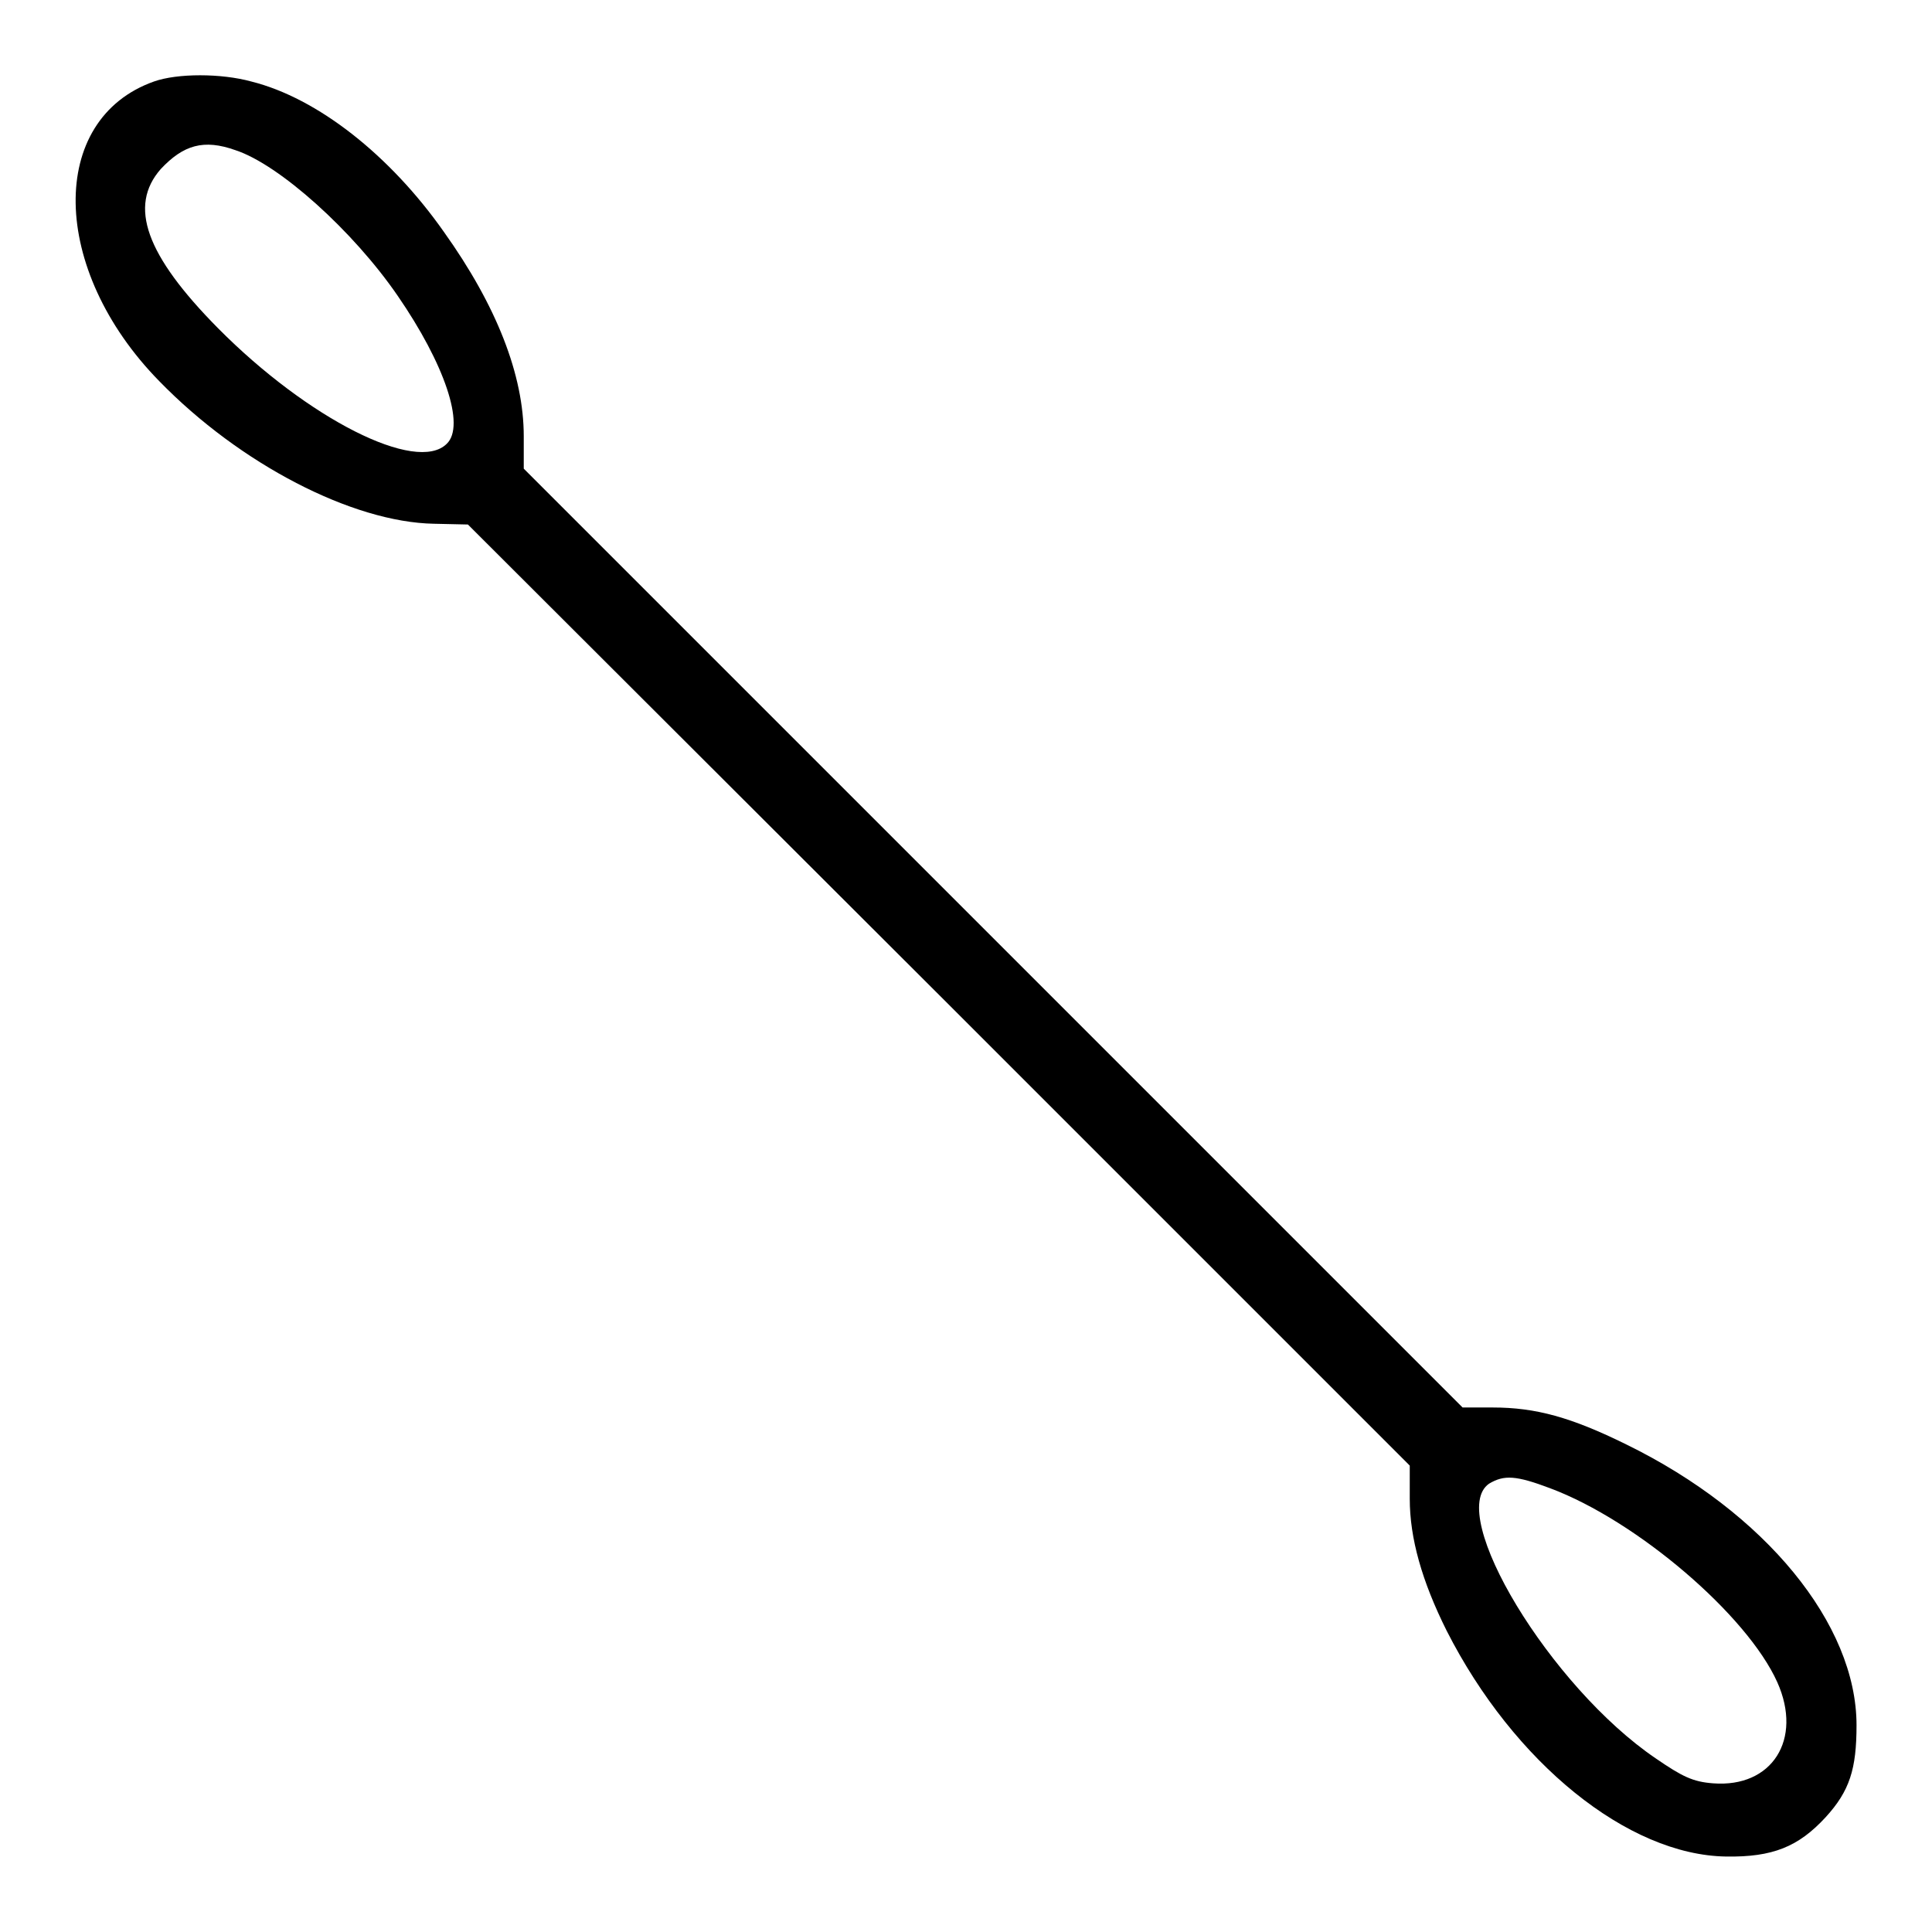
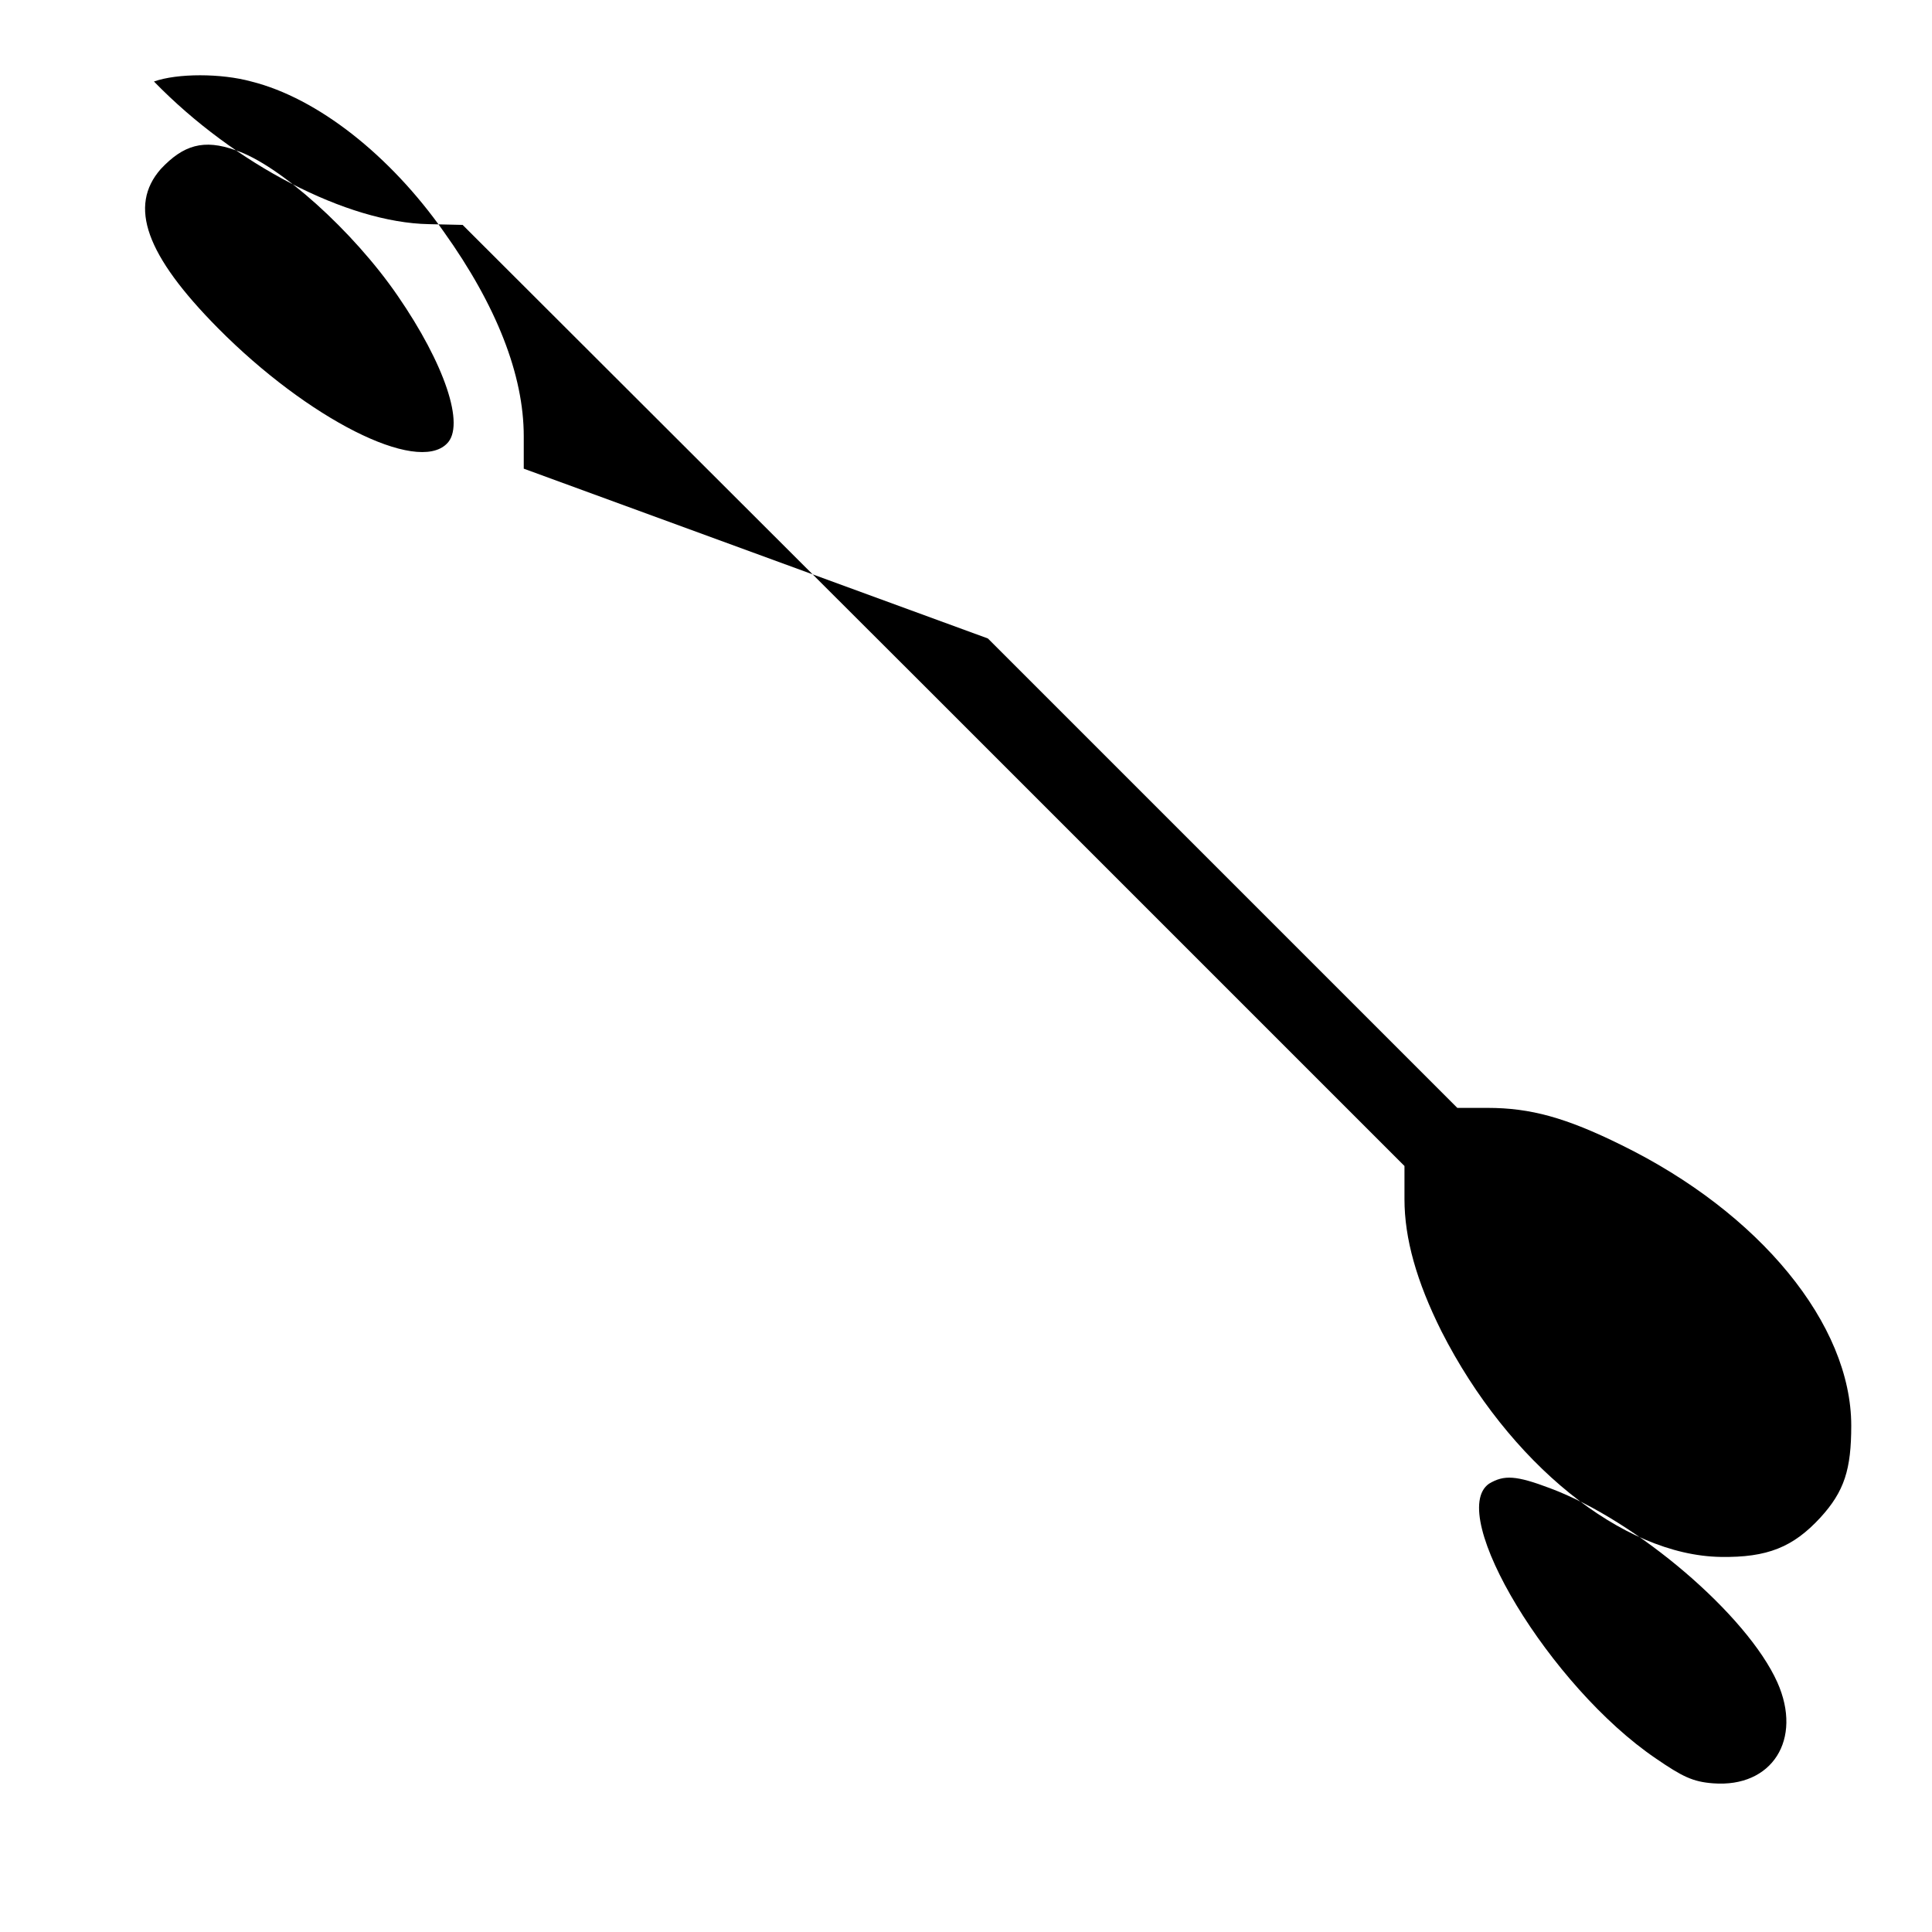
<svg xmlns="http://www.w3.org/2000/svg" version="1.1" x="0px" y="0px" viewBox="0 0 256 256" enable-background="new 0 0 256 256" xml:space="preserve">
  <g>
    <g>
      <g>
-         <path fill="#000000" d="M20.4,10.8c-14.1,5-13.8,24.9,0.7,39.7c10.7,11,25.6,18.7,36.4,18.9l4.5,0.1l62.4,62.3l62.4,62.4v4.4c0,5.2,1.6,10.9,4.9,17.5c8.9,17.5,24,29.7,37,29.9c6.2,0.1,9.6-1.3,13.2-5.2c3.2-3.5,4.1-6.4,4.1-12.2c0-13.4-12.1-28.2-30.5-37.2c-7.3-3.6-12-4.9-17.7-4.9h-4l-62.2-62.2L69.4,62.1v-4.3c0-8.1-3.6-17.3-10.6-27.1C51.7,20.6,42.1,13,33.3,10.8C29.3,9.7,23.5,9.7,20.4,10.8z M31.2,19.9c5.8,1.9,15.6,10.7,21.5,19.3c6.2,9,9,17.2,6.5,19.6c-4,4-18.4-3.3-30.3-15.3c-9.6-9.7-11.9-16.2-7.6-21.1C24.3,19.2,27,18.4,31.2,19.9z M205.4,197.2c11.5,4.3,26.1,16.8,30.1,25.7c3.4,7.6-0.7,14-8.5,13.4c-2.7-0.2-4.1-0.9-7.6-3.3c-14-9.5-27.8-32.4-22.1-36.4C199.3,195.4,200.9,195.5,205.4,197.2z" />
+         <path fill="#000000" d="M20.4,10.8c10.7,11,25.6,18.7,36.4,18.9l4.5,0.1l62.4,62.3l62.4,62.4v4.4c0,5.2,1.6,10.9,4.9,17.5c8.9,17.5,24,29.7,37,29.9c6.2,0.1,9.6-1.3,13.2-5.2c3.2-3.5,4.1-6.4,4.1-12.2c0-13.4-12.1-28.2-30.5-37.2c-7.3-3.6-12-4.9-17.7-4.9h-4l-62.2-62.2L69.4,62.1v-4.3c0-8.1-3.6-17.3-10.6-27.1C51.7,20.6,42.1,13,33.3,10.8C29.3,9.7,23.5,9.7,20.4,10.8z M31.2,19.9c5.8,1.9,15.6,10.7,21.5,19.3c6.2,9,9,17.2,6.5,19.6c-4,4-18.4-3.3-30.3-15.3c-9.6-9.7-11.9-16.2-7.6-21.1C24.3,19.2,27,18.4,31.2,19.9z M205.4,197.2c11.5,4.3,26.1,16.8,30.1,25.7c3.4,7.6-0.7,14-8.5,13.4c-2.7-0.2-4.1-0.9-7.6-3.3c-14-9.5-27.8-32.4-22.1-36.4C199.3,195.4,200.9,195.5,205.4,197.2z" />
      </g>
    </g>
  </g>
</svg>